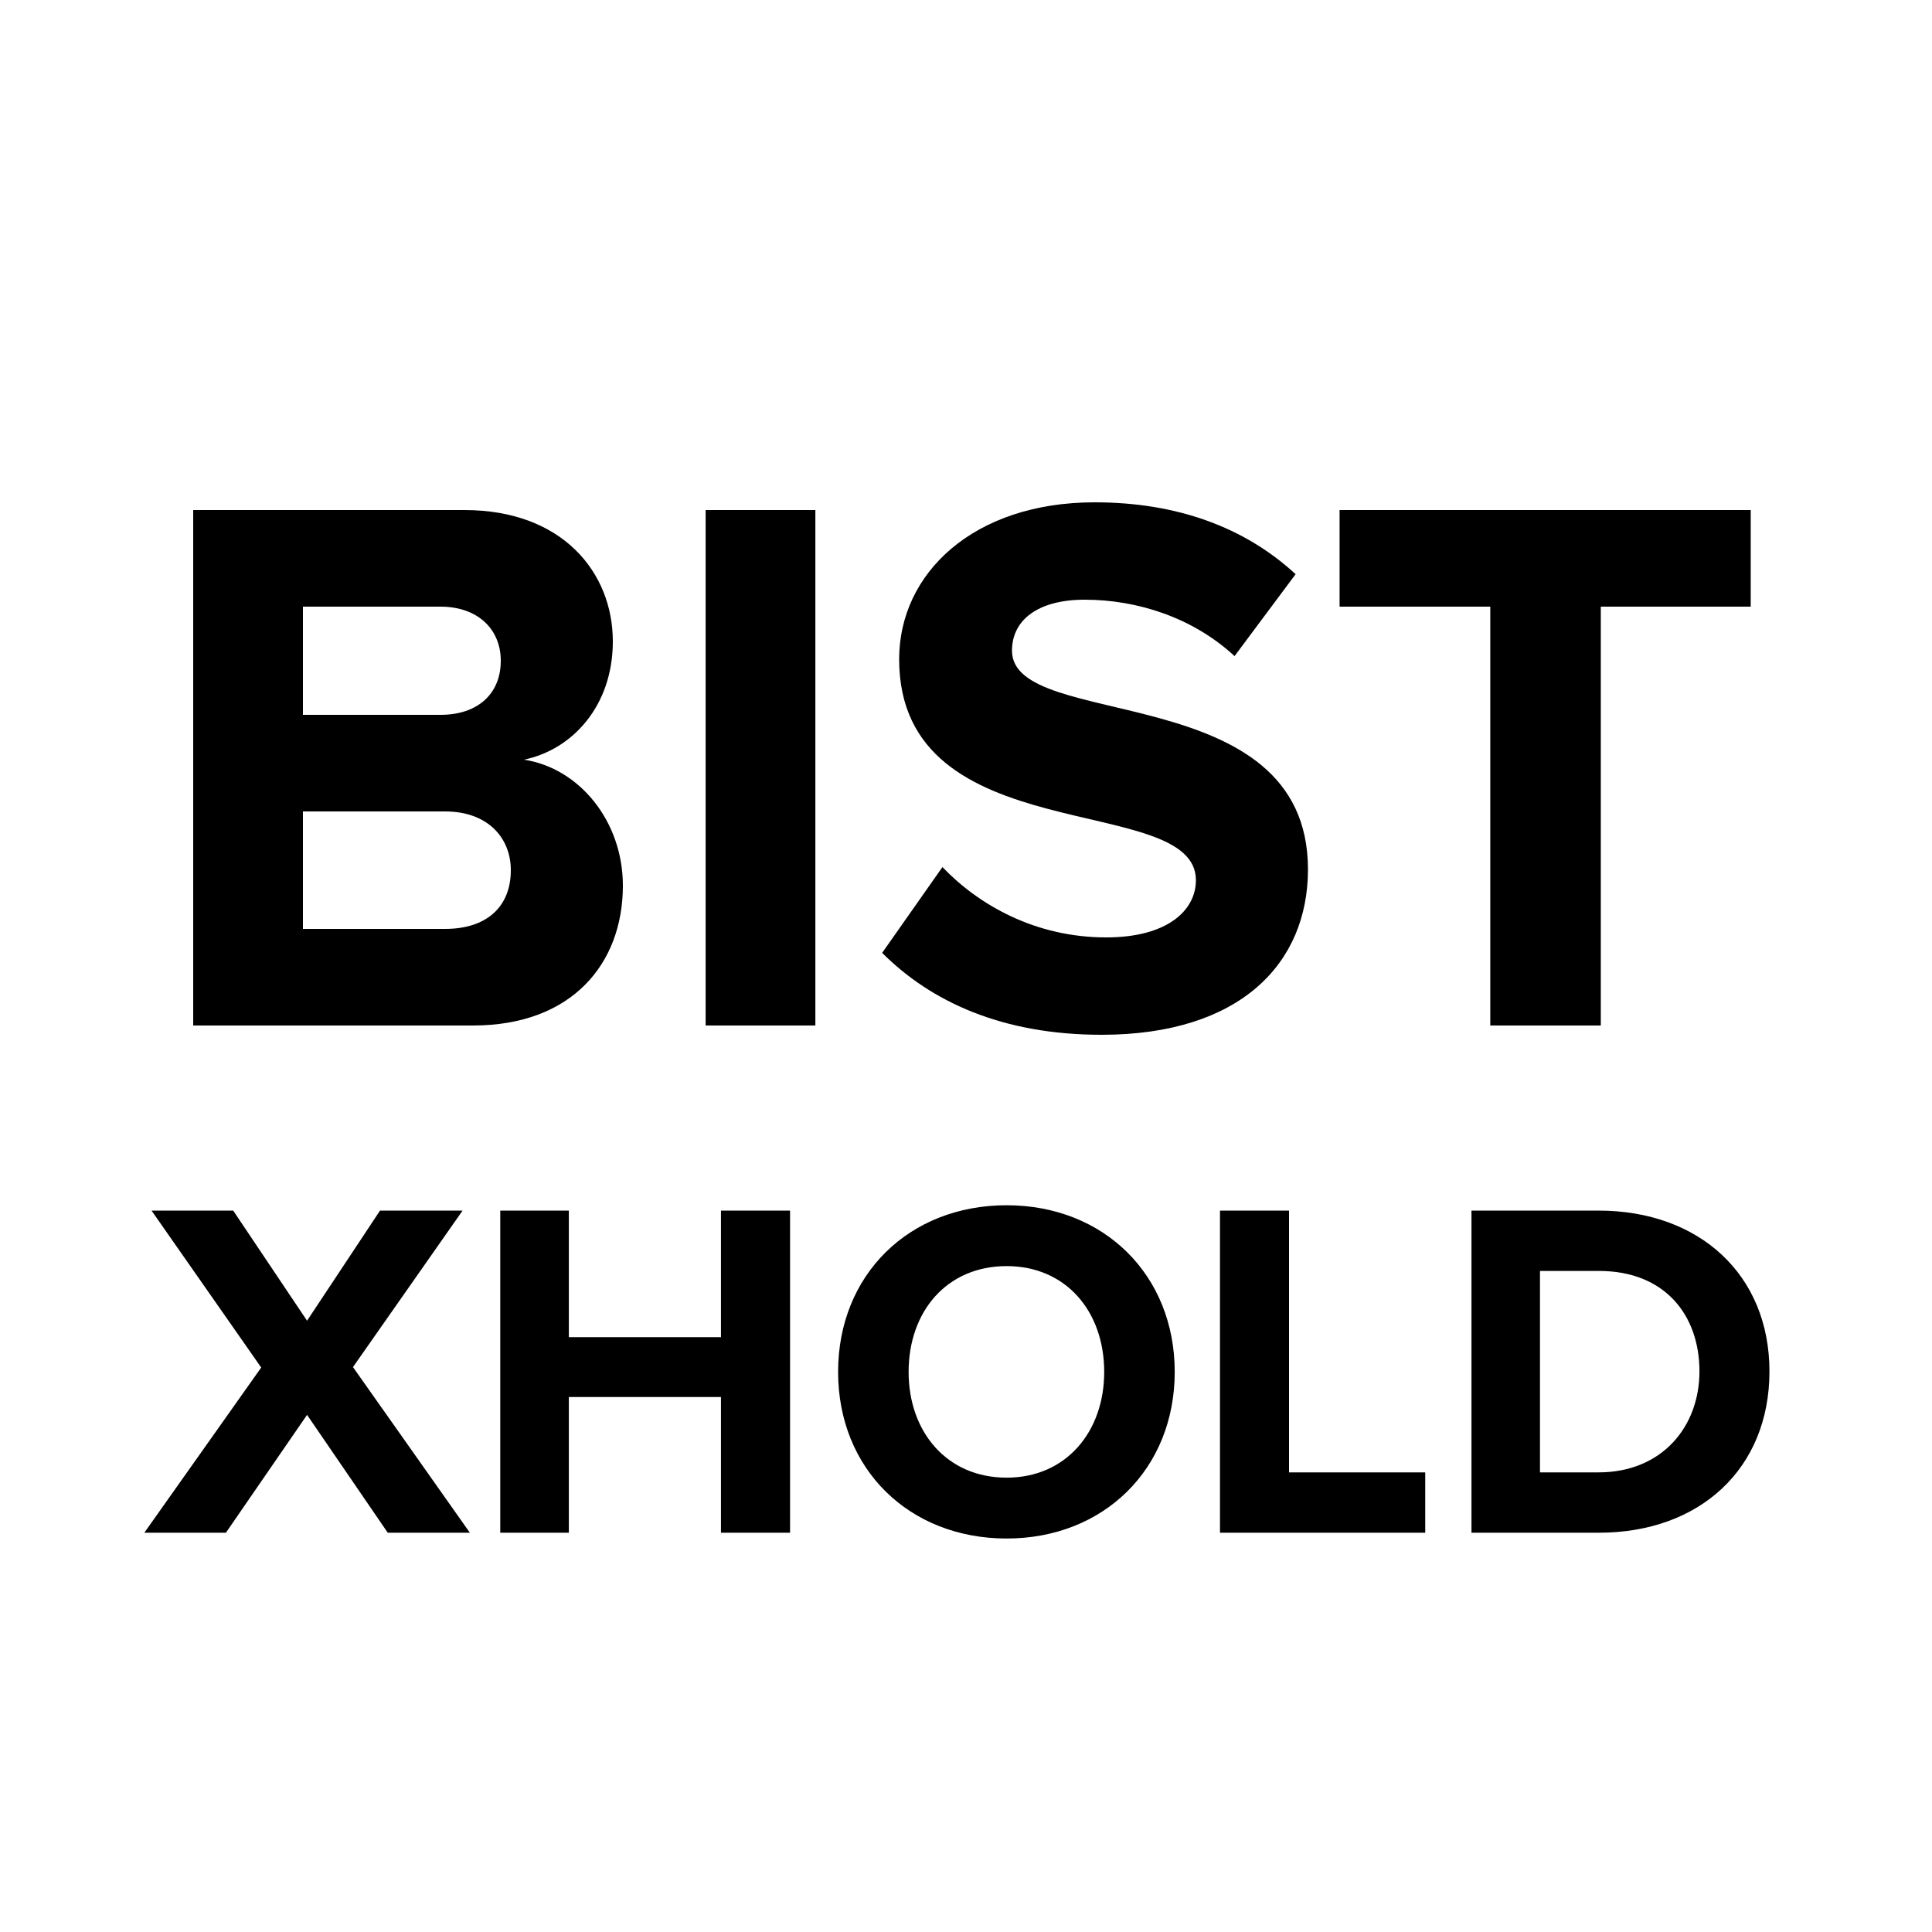
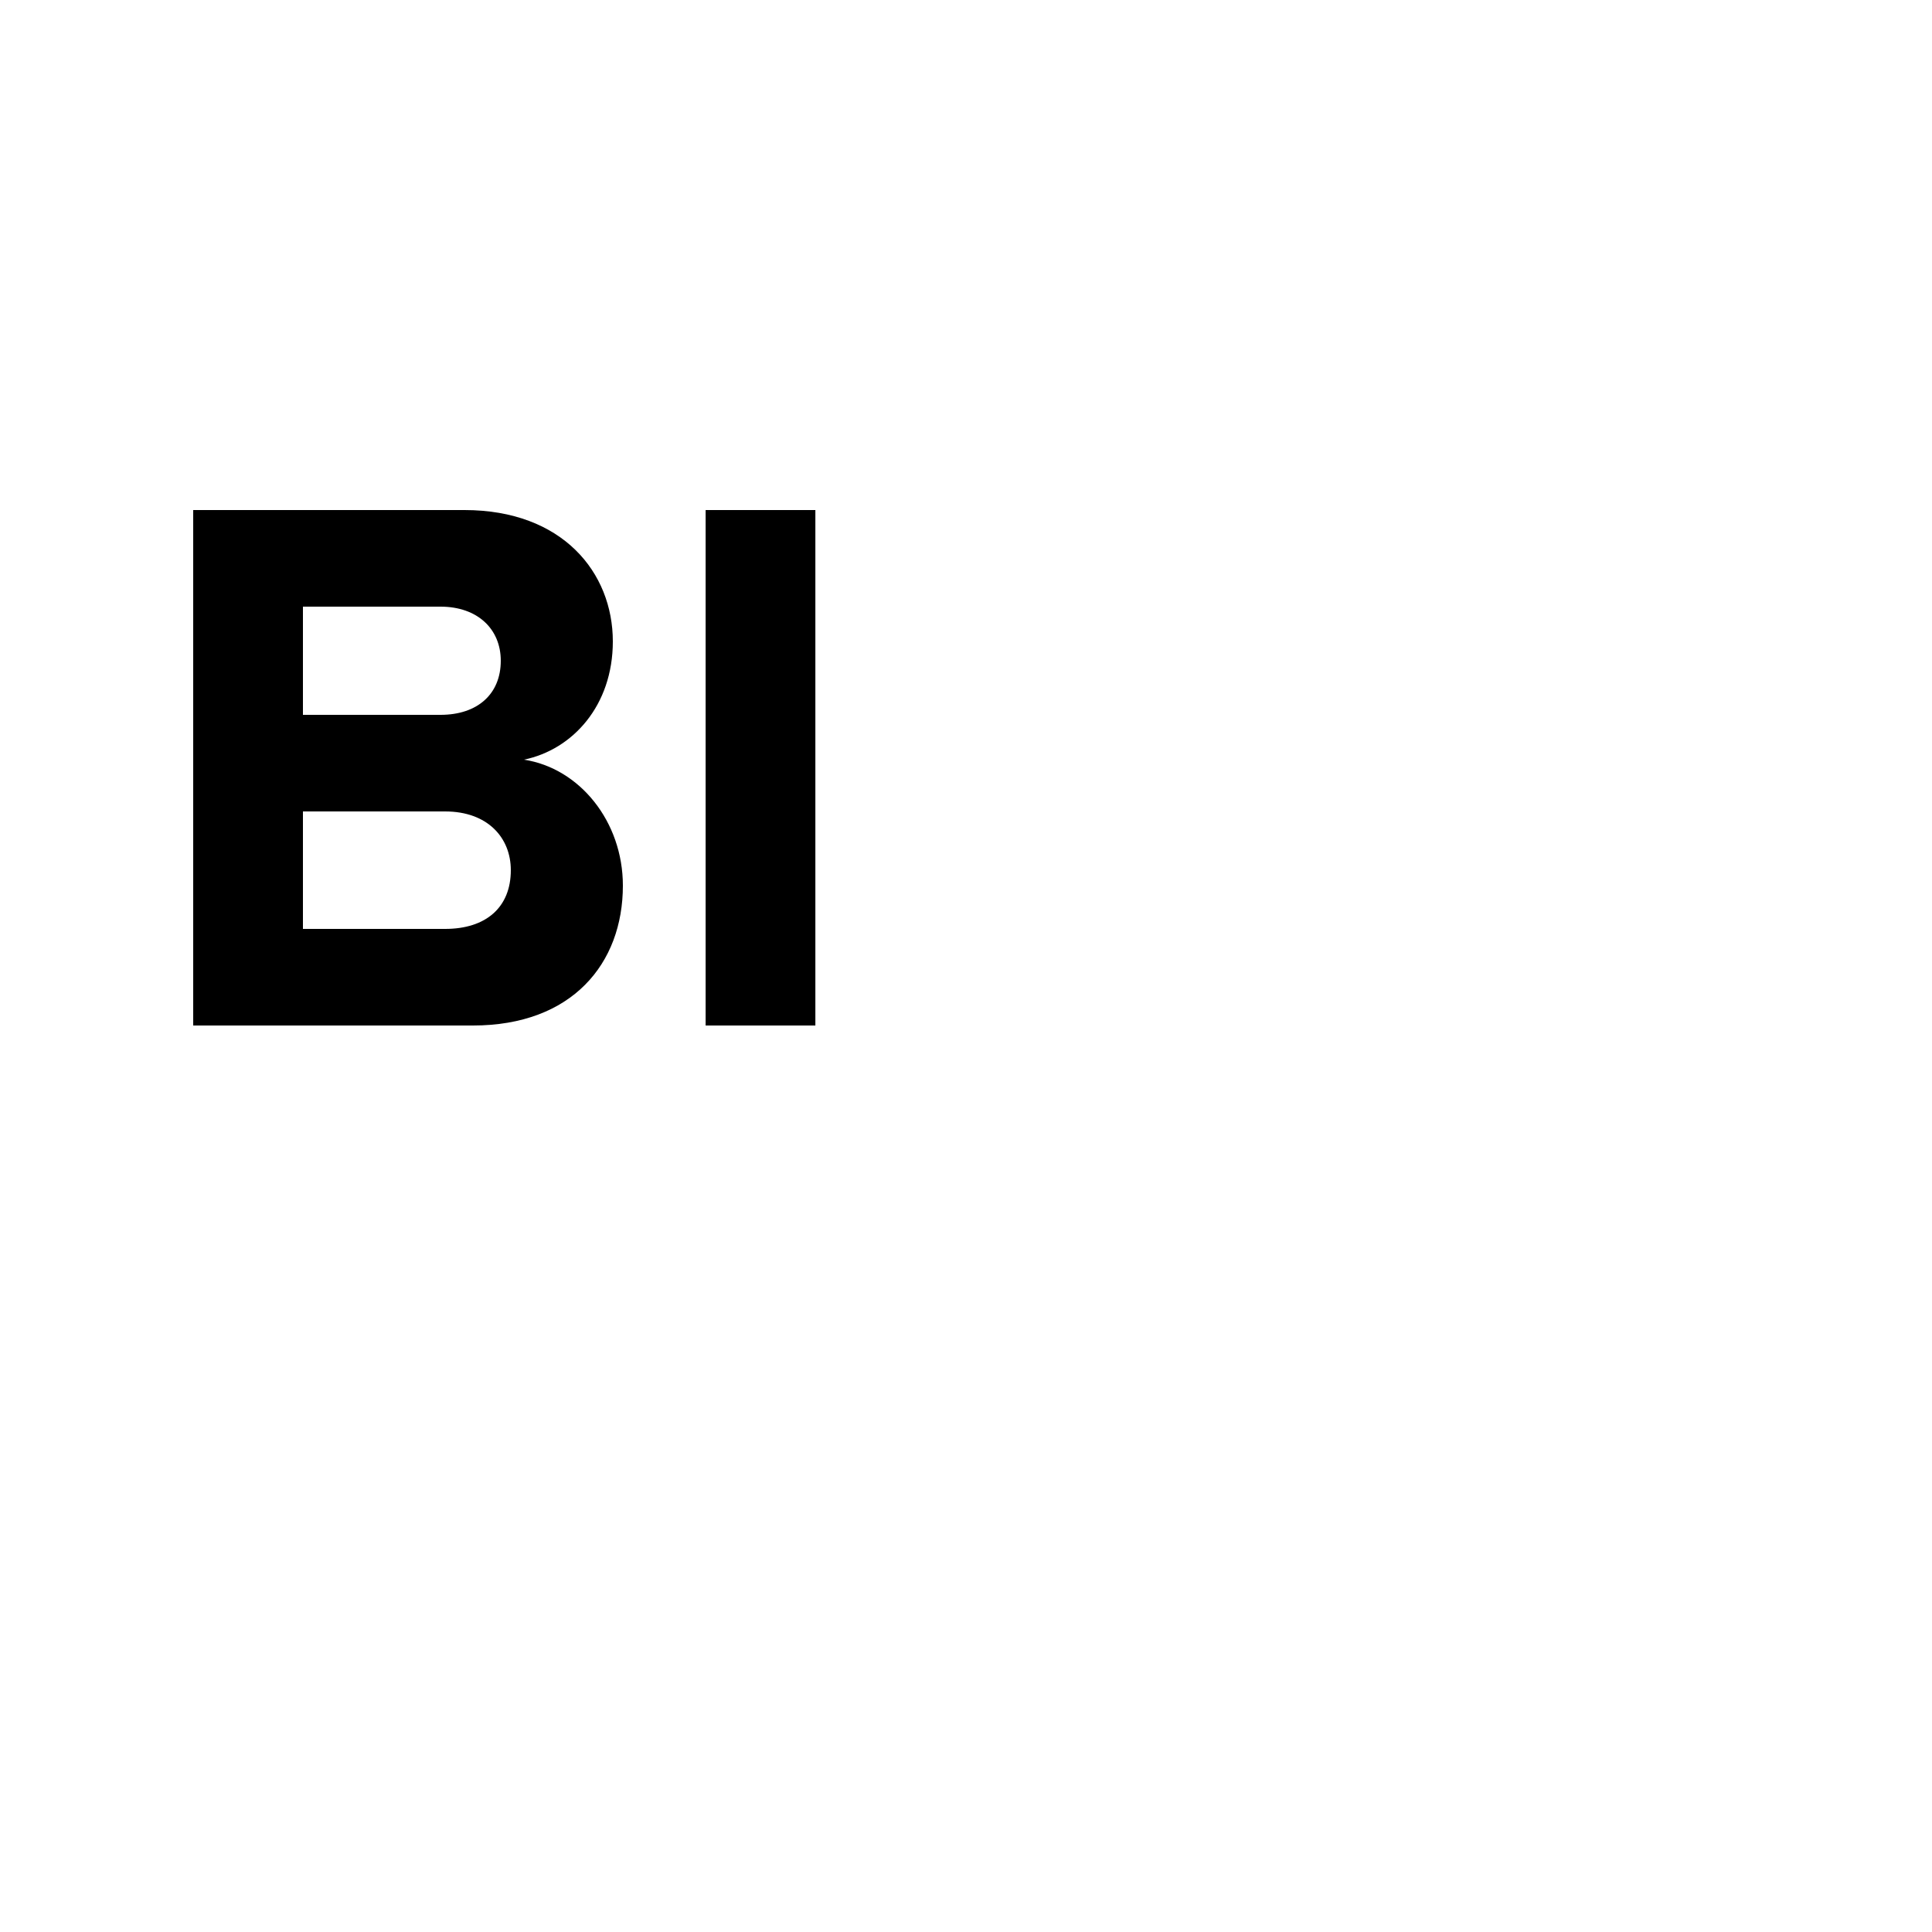
<svg xmlns="http://www.w3.org/2000/svg" width="1em" height="1em" viewBox="0 0 30 30" fill="none">
  <path d="M7.344 15.924C8.88 15.924 9.672 14.964 9.672 13.752C9.672 12.756 9 11.928 8.136 11.796C8.892 11.64 9.516 10.956 9.516 9.96C9.516 8.892 8.736 7.92 7.212 7.92H3V15.924H7.344ZM6.84 11.1H4.704V9.42H6.84C7.416 9.42 7.776 9.768 7.776 10.26C7.776 10.776 7.416 11.1 6.84 11.1ZM6.912 14.424H4.704V12.6H6.912C7.572 12.6 7.932 13.008 7.932 13.512C7.932 14.088 7.548 14.424 6.912 14.424Z" fill="currentColor" />
  <path d="M12.661 15.924V7.92H10.957V15.924H12.661Z" fill="currentColor" />
-   <path d="M17.106 16.068C19.254 16.068 20.31 14.964 20.31 13.5C20.31 10.512 15.714 11.364 15.714 10.104C15.714 9.624 16.122 9.312 16.842 9.312C17.658 9.312 18.522 9.588 19.17 10.188L20.118 8.916C19.326 8.184 18.27 7.8 16.998 7.8C15.114 7.8 13.962 8.904 13.962 10.236C13.962 13.248 18.57 12.276 18.57 13.668C18.57 14.136 18.126 14.556 17.178 14.556C16.074 14.556 15.198 14.052 14.634 13.464L13.698 14.796C14.454 15.552 15.558 16.068 17.106 16.068Z" fill="currentColor" />
-   <path d="M24.857 15.924V9.42H27.185V7.92H20.801V9.42H23.141V15.924H24.857Z" fill="currentColor" />
-   <path d="M7.296 23.8L5.481 21.228L7.183 18.798H5.901L4.768 20.508L3.621 18.798H2.353L4.056 21.235L2.241 23.8H3.508L4.768 21.97L6.021 23.8H7.296ZM12.268 23.8V18.798H11.195V20.763H8.833V18.798H7.768V23.8H8.833V21.693H11.195V23.8H12.268ZM15.631 23.89C17.139 23.89 18.241 22.81 18.241 21.303C18.241 19.795 17.139 18.715 15.631 18.715C14.116 18.715 13.014 19.795 13.014 21.303C13.014 22.81 14.116 23.89 15.631 23.89ZM15.631 22.945C14.701 22.945 14.109 22.233 14.109 21.303C14.109 20.365 14.701 19.66 15.631 19.66C16.554 19.66 17.146 20.365 17.146 21.303C17.146 22.233 16.554 22.945 15.631 22.945ZM22.131 23.8V22.863H20.016V18.798H18.944V23.8H22.131ZM24.828 23.8C26.389 23.8 27.476 22.81 27.476 21.295C27.476 19.795 26.389 18.798 24.821 18.798H22.849V23.8H24.828ZM24.821 22.863H23.913V19.735H24.828C25.849 19.735 26.389 20.418 26.389 21.295C26.389 22.15 25.811 22.863 24.821 22.863Z" fill="currentColor" />
</svg>